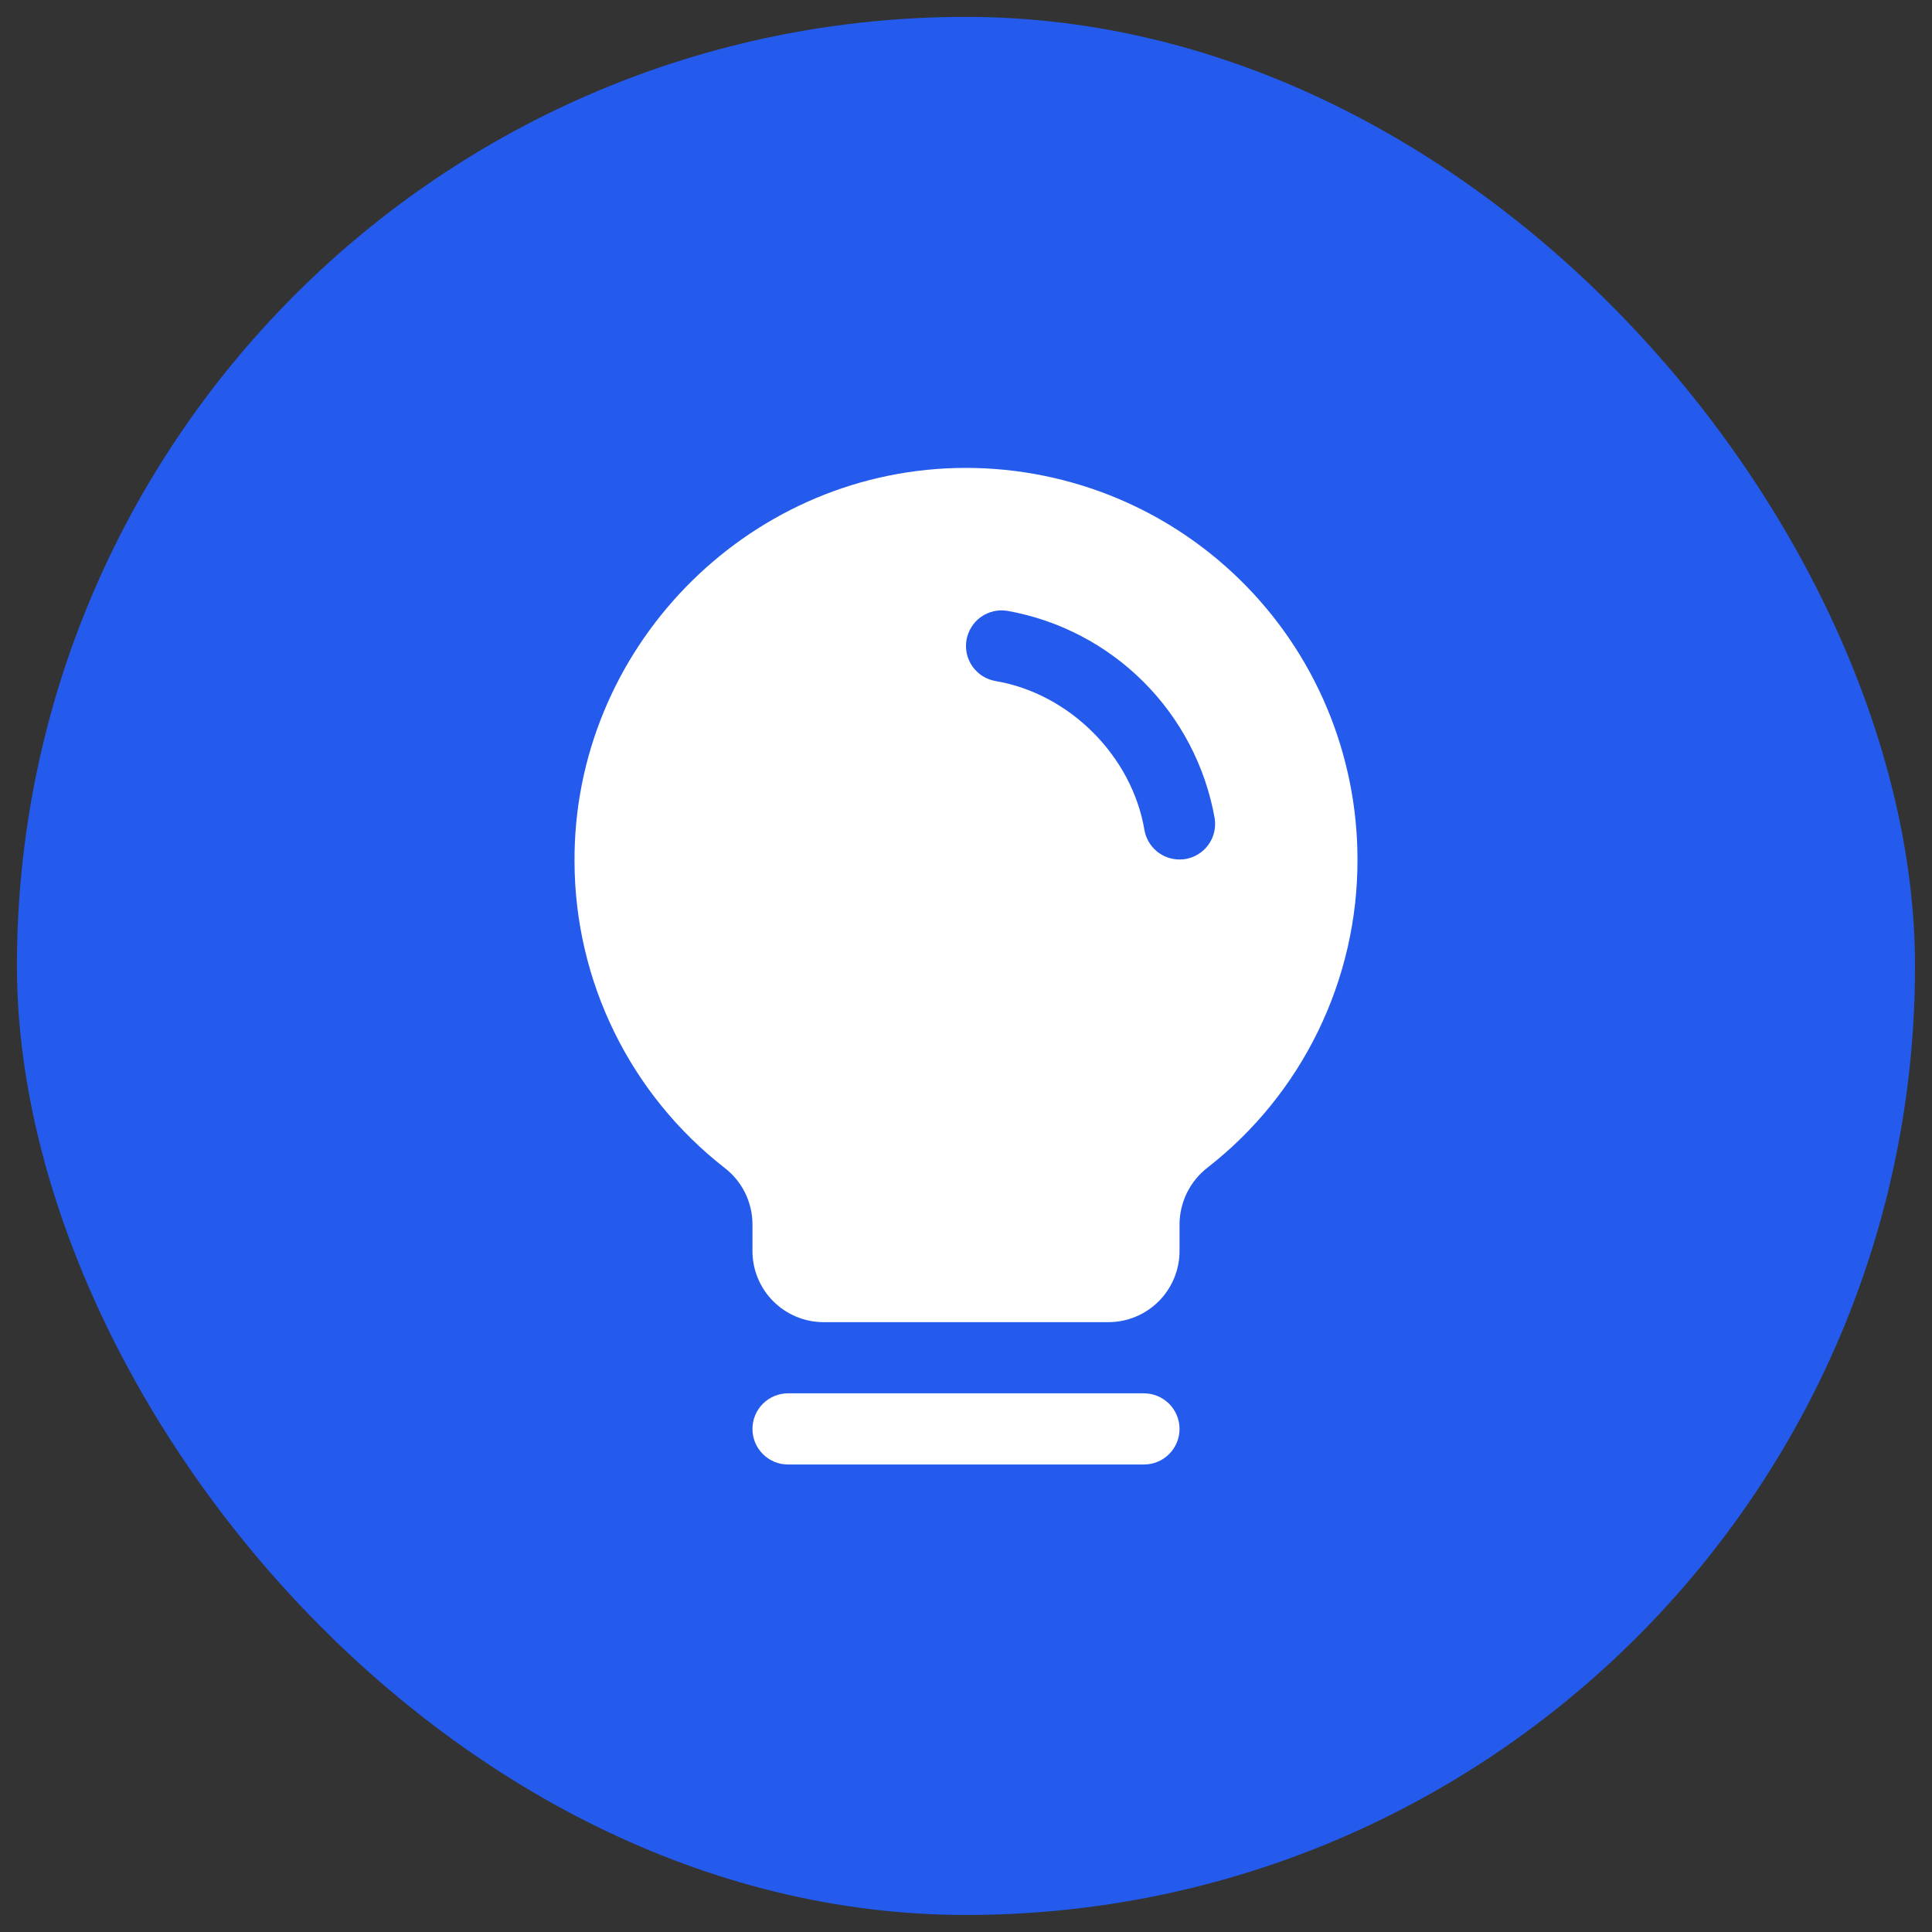
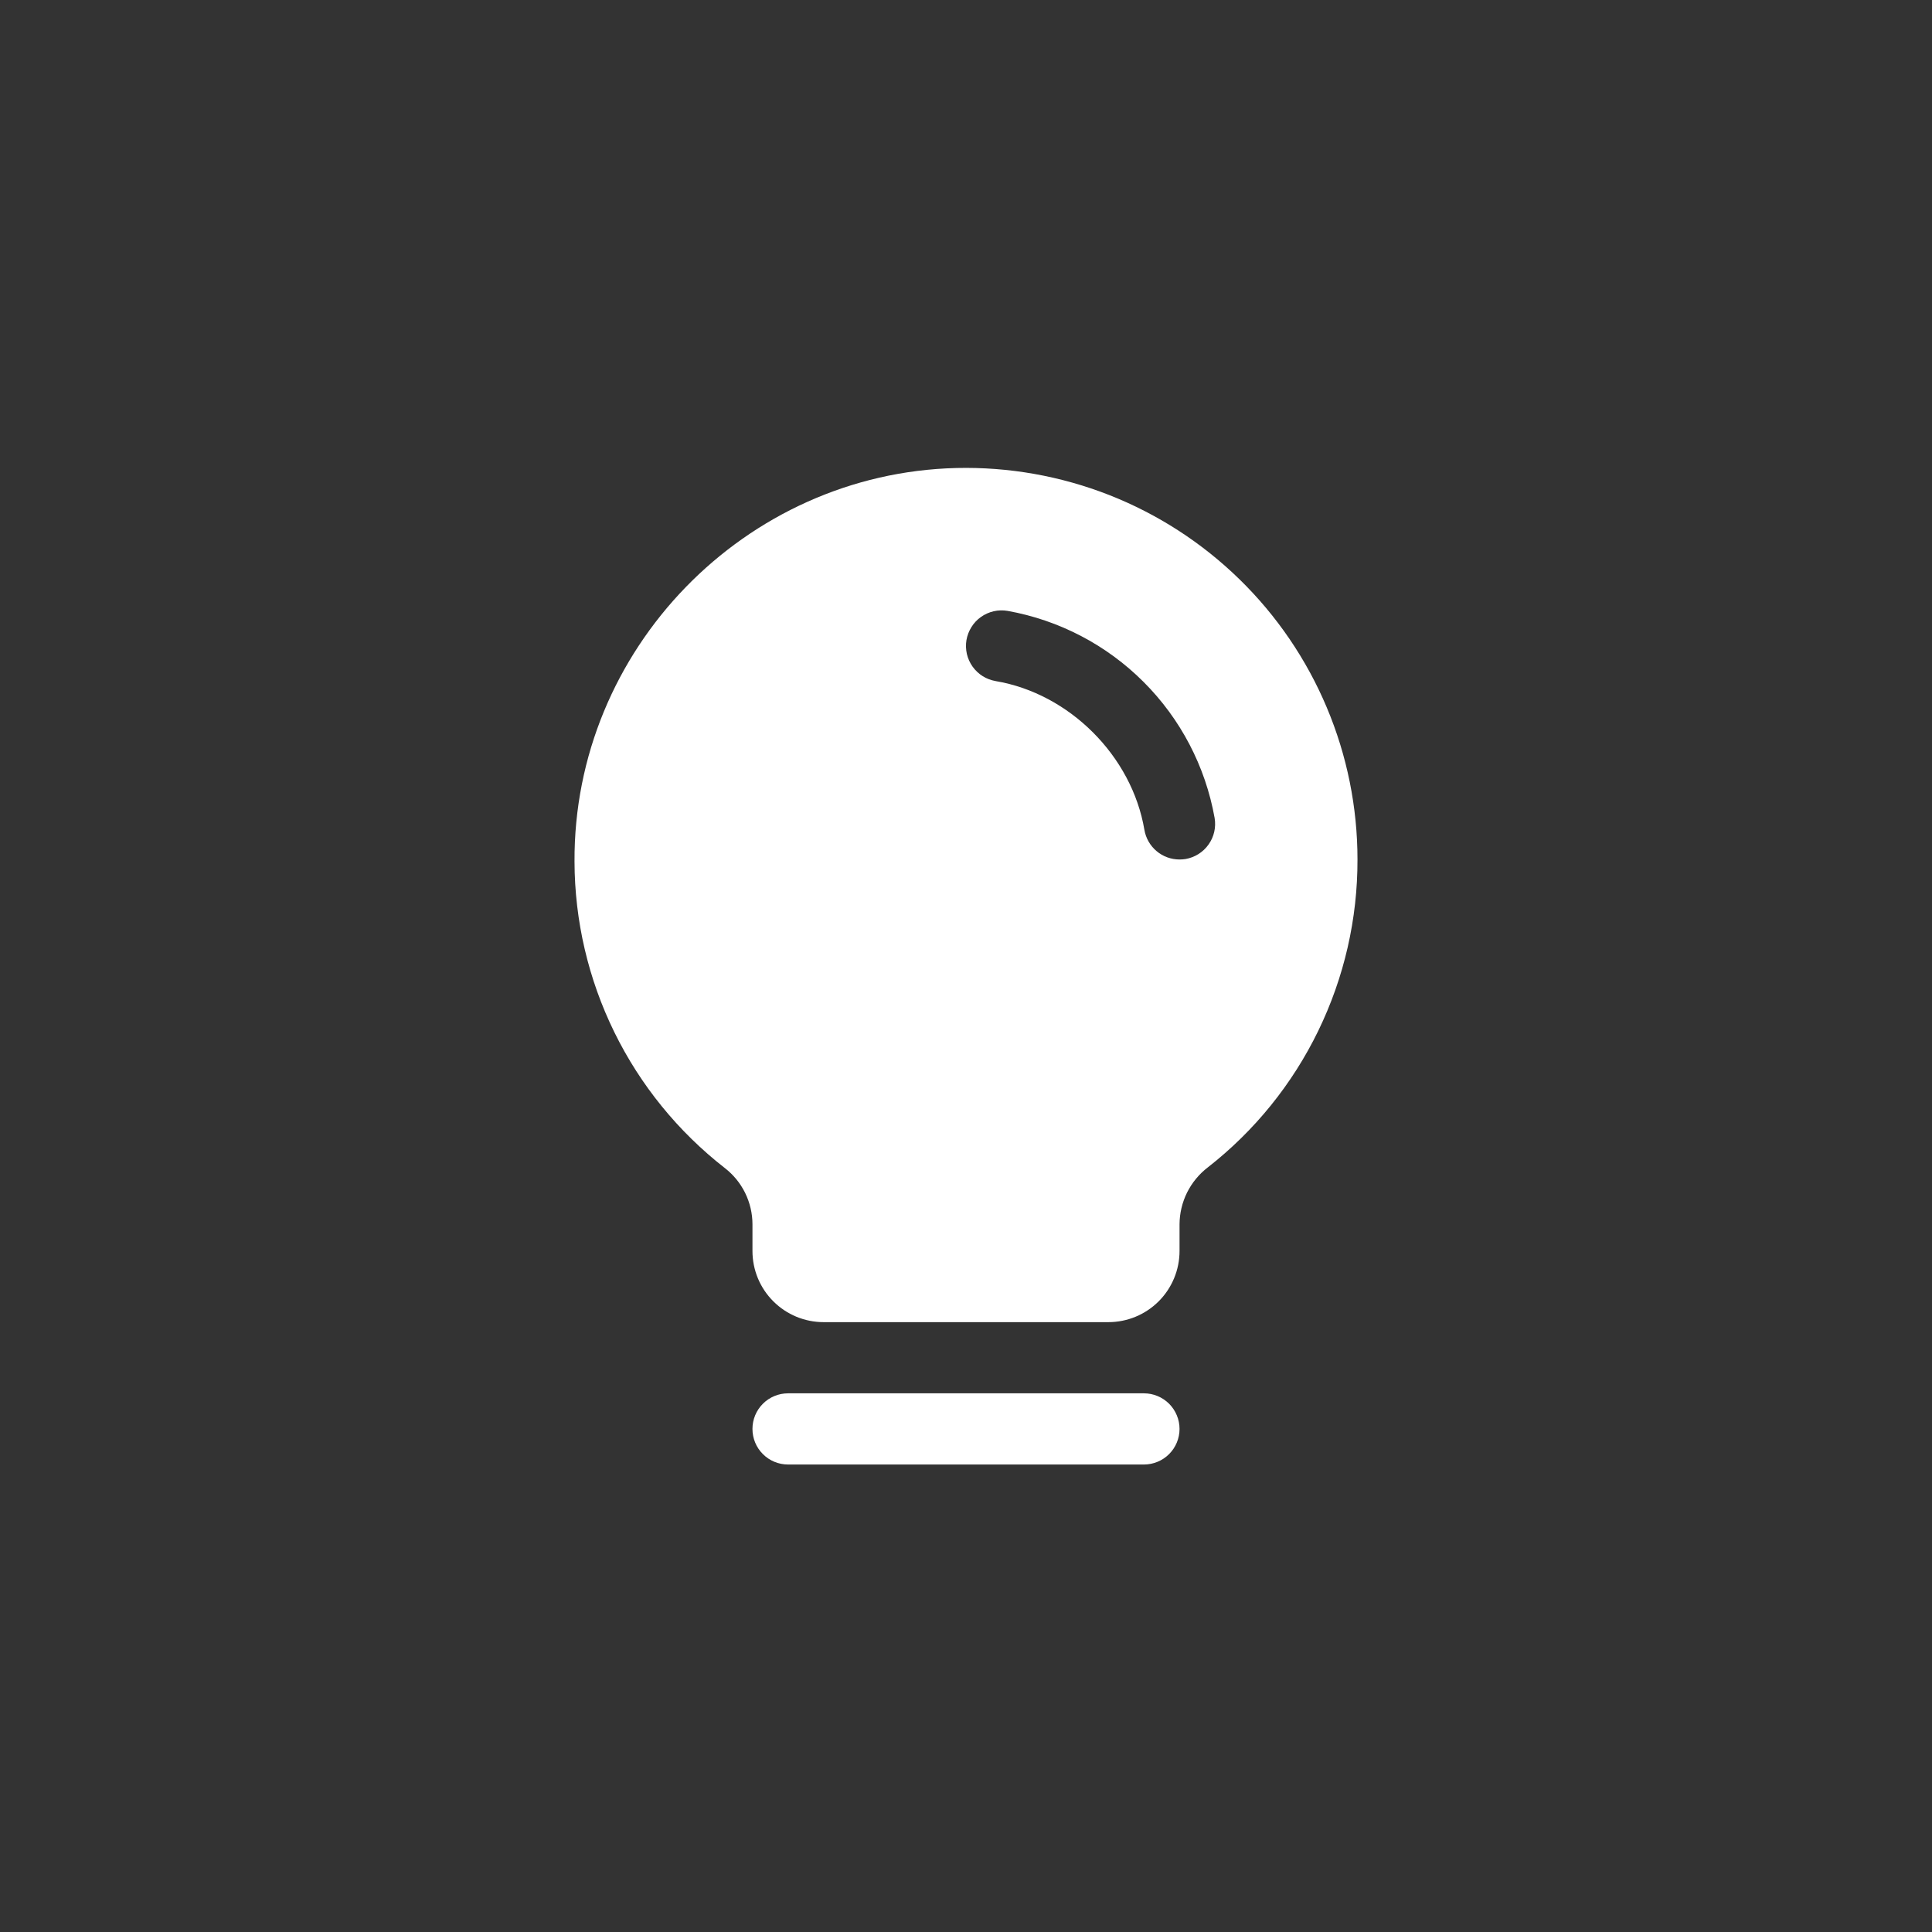
<svg xmlns="http://www.w3.org/2000/svg" width="38" height="38" viewBox="0 0 38 38" fill="none">
  <rect x="0" y="0" width="38" height="38" fill="#333333" stroke="none" />
-   <rect x="0.333" y="0.332" width="37.333" height="37.333" rx="18.667" fill="#245BEC" />
  <path d="M23.2 28.105C23.2 28.291 23.126 28.469 22.995 28.6C22.863 28.732 22.685 28.805 22.5 28.805H15.5C15.314 28.805 15.136 28.732 15.005 28.6C14.873 28.469 14.8 28.291 14.8 28.105C14.8 27.92 14.873 27.742 15.005 27.61C15.136 27.479 15.314 27.405 15.5 27.405H22.5C22.685 27.405 22.863 27.479 22.995 27.61C23.126 27.742 23.2 27.92 23.2 28.105ZM26.7 16.905C26.703 18.072 26.439 19.224 25.929 20.274C25.419 21.324 24.676 22.243 23.756 22.961C23.584 23.093 23.445 23.262 23.348 23.456C23.252 23.65 23.201 23.864 23.2 24.08V24.605C23.2 24.977 23.052 25.333 22.79 25.595C22.527 25.858 22.171 26.005 21.8 26.005H16.2C15.829 26.005 15.472 25.858 15.21 25.595C14.947 25.333 14.8 24.977 14.8 24.605V24.08C14.8 23.866 14.75 23.655 14.656 23.463C14.561 23.271 14.424 23.103 14.255 22.973C13.338 22.258 12.595 21.345 12.083 20.301C11.571 19.257 11.303 18.111 11.3 16.948C11.277 12.778 14.648 9.305 18.814 9.205C19.841 9.181 20.862 9.362 21.818 9.737C22.774 10.113 23.645 10.677 24.379 11.394C25.114 12.111 25.698 12.969 26.096 13.915C26.495 14.862 26.7 15.878 26.7 16.905ZM23.89 16.088C23.709 15.074 23.221 14.14 22.492 13.412C21.764 12.684 20.83 12.196 19.816 12.015C19.726 12 19.633 12.002 19.543 12.023C19.453 12.044 19.369 12.082 19.294 12.135C19.219 12.188 19.155 12.256 19.107 12.334C19.058 12.412 19.025 12.498 19.009 12.589C18.994 12.68 18.997 12.772 19.017 12.862C19.038 12.952 19.076 13.036 19.129 13.111C19.183 13.186 19.25 13.25 19.328 13.299C19.406 13.348 19.493 13.38 19.583 13.396C21.033 13.64 22.264 14.87 22.509 16.323C22.537 16.486 22.622 16.634 22.748 16.74C22.874 16.847 23.034 16.905 23.2 16.905C23.239 16.905 23.279 16.902 23.318 16.896C23.501 16.864 23.664 16.762 23.771 16.61C23.879 16.459 23.921 16.271 23.89 16.088Z" fill="white" />
</svg>